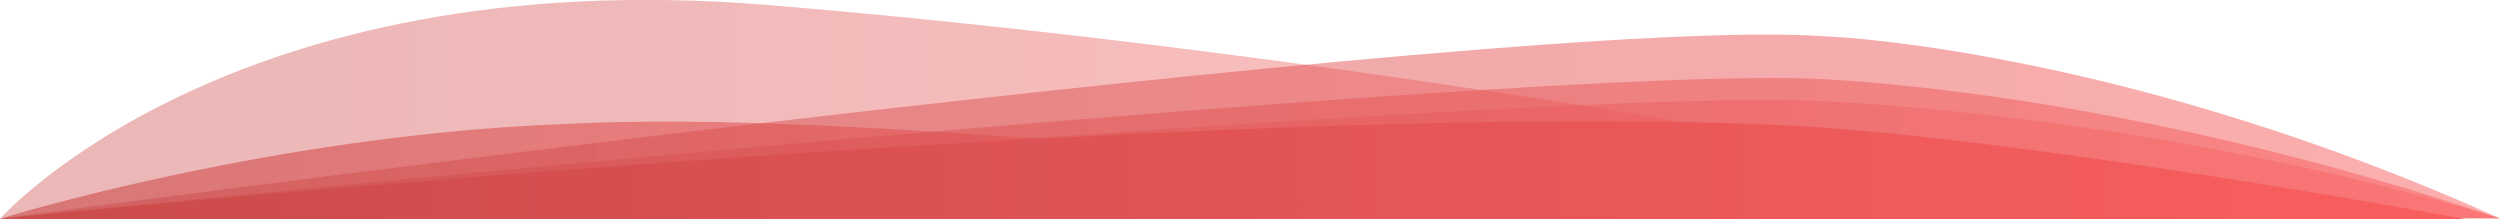
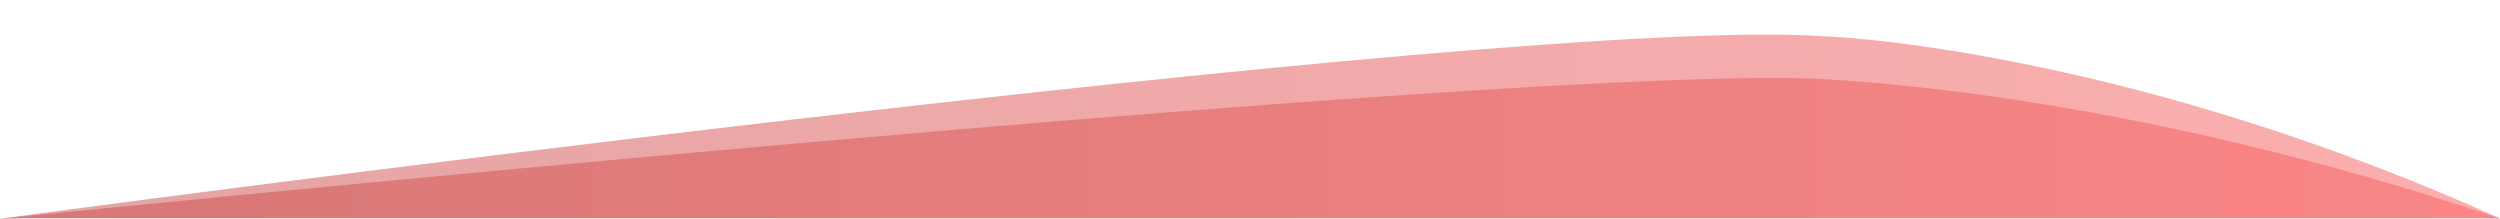
<svg xmlns="http://www.w3.org/2000/svg" version="1.1" id="Calque_1" x="0px" y="0px" viewBox="0 0 1639 143.6" style="enable-background:new 0 0 1639 143.6;" xml:space="preserve">
  <style type="text/css">
	.st0{opacity:0.6;fill:url(#Shape_6_);enable-background:new    ;}
	.st1{opacity:0.4;fill:url(#Shape_7_);enable-background:new    ;}
	.st2{opacity:0.5;fill:url(#Shape_8_);enable-background:new    ;}
	.st3{opacity:0.5;fill:url(#Shape_9_);enable-background:new    ;}
	.st4{opacity:0.4;fill:url(#Shape_10_);enable-background:new    ;}
	.st5{fill:url(#Shape_11_);}
</style>
  <linearGradient id="Shape_6_" gradientUnits="userSpaceOnUse" x1="419.503" y1="368.398" x2="420.46" y2="368.398" gradientTransform="matrix(782.922 0 0 -63.162 -328407.219 23380.352)">
    <stop offset="0" style="stop-color:#CC4B4B" />
    <stop offset="1" style="stop-color:#F95E5E" />
  </linearGradient>
-   <path id="Shape" class="st0" d="M795.9,143V98c-124.8-5.7-288.7-23.8-427.6-16.6C176.5,88.7,0,143.4,0,143.4l13-0.5H795.9z" />
  <linearGradient id="Shape_7_" gradientUnits="userSpaceOnUse" x1="419.685" y1="370.414" x2="420.637" y2="370.414" gradientTransform="matrix(1186.984 0 0 -143.639 -498113.094 53277.531)">
    <stop offset="0" style="stop-color:#CC4B4B" />
    <stop offset="1" style="stop-color:#F95E5E" />
  </linearGradient>
-   <path id="Shape_1_" class="st1" d="M0,143.4c0,0,149.8-169.2,503.6-140.1S1200,96.8,1200,96.8v46.7H13L0,143.4z" />
  <linearGradient id="Shape_8_" gradientUnits="userSpaceOnUse" x1="419.779" y1="370.113" x2="420.736" y2="370.113" gradientTransform="matrix(1612.886 0 0 -120.63 -676992.25 44729.859)">
    <stop offset="0" style="stop-color:#CC4B4B" />
    <stop offset="1" style="stop-color:#F95E5E" />
  </linearGradient>
  <path id="Shape_2_" class="st2" d="M0,143.4C0,143.4,994.8,9,1195.8,23.8c23.2,0.7,209.4,14,443.2,119.4h-13.1H13L0,143.4z" />
  <linearGradient id="Shape_9_" gradientUnits="userSpaceOnUse" x1="419.779" y1="369.522" x2="420.736" y2="369.522" gradientTransform="matrix(1612.886 0 0 -91.859 -676992.25 34041.094)">
    <stop offset="0" style="stop-color:#CC4B4B" />
    <stop offset="1" style="stop-color:#F95E5E" />
  </linearGradient>
  <path id="Shape_3_" class="st3" d="M0,143.4c0,0,1003.3-102,1195.8-91.5c23.5,1.5,204,10.5,443.2,91.3l-13.1-0.3H13L0,143.4z" />
  <linearGradient id="Shape_10_" gradientUnits="userSpaceOnUse" x1="419.779" y1="369.076" x2="420.736" y2="369.076" gradientTransform="matrix(1612.886 0 0 -77.774 -676992.25 28808.854)">
    <stop offset="0" style="stop-color:#CC4B4B" />
    <stop offset="1" style="stop-color:#F95E5E" />
  </linearGradient>
-   <path id="Shape_4_" class="st4" d="M0,143.4c0,0,1020.4-87.4,1195.8-77c23.2,0.7,232.2,12.4,443.2,76.8l-13.1,0H13L0,143.4z" />
  <linearGradient id="Shape_11_" gradientUnits="userSpaceOnUse" x1="419.777" y1="368.456" x2="420.726" y2="368.456" gradientTransform="matrix(1603.285 0 0 -64.196 -672959.75 23765.047)">
    <stop offset="0" style="stop-color:#CC4B4B" />
    <stop offset="1" style="stop-color:#F95E5E" />
  </linearGradient>
-   <path id="Shape_5_" class="st5" d="M0,143.4c0,0,792.2-79.3,1170.2-61.2c154.6,7.4,446.1,61.4,446.1,61.4H13L0,143.4z" />
</svg>